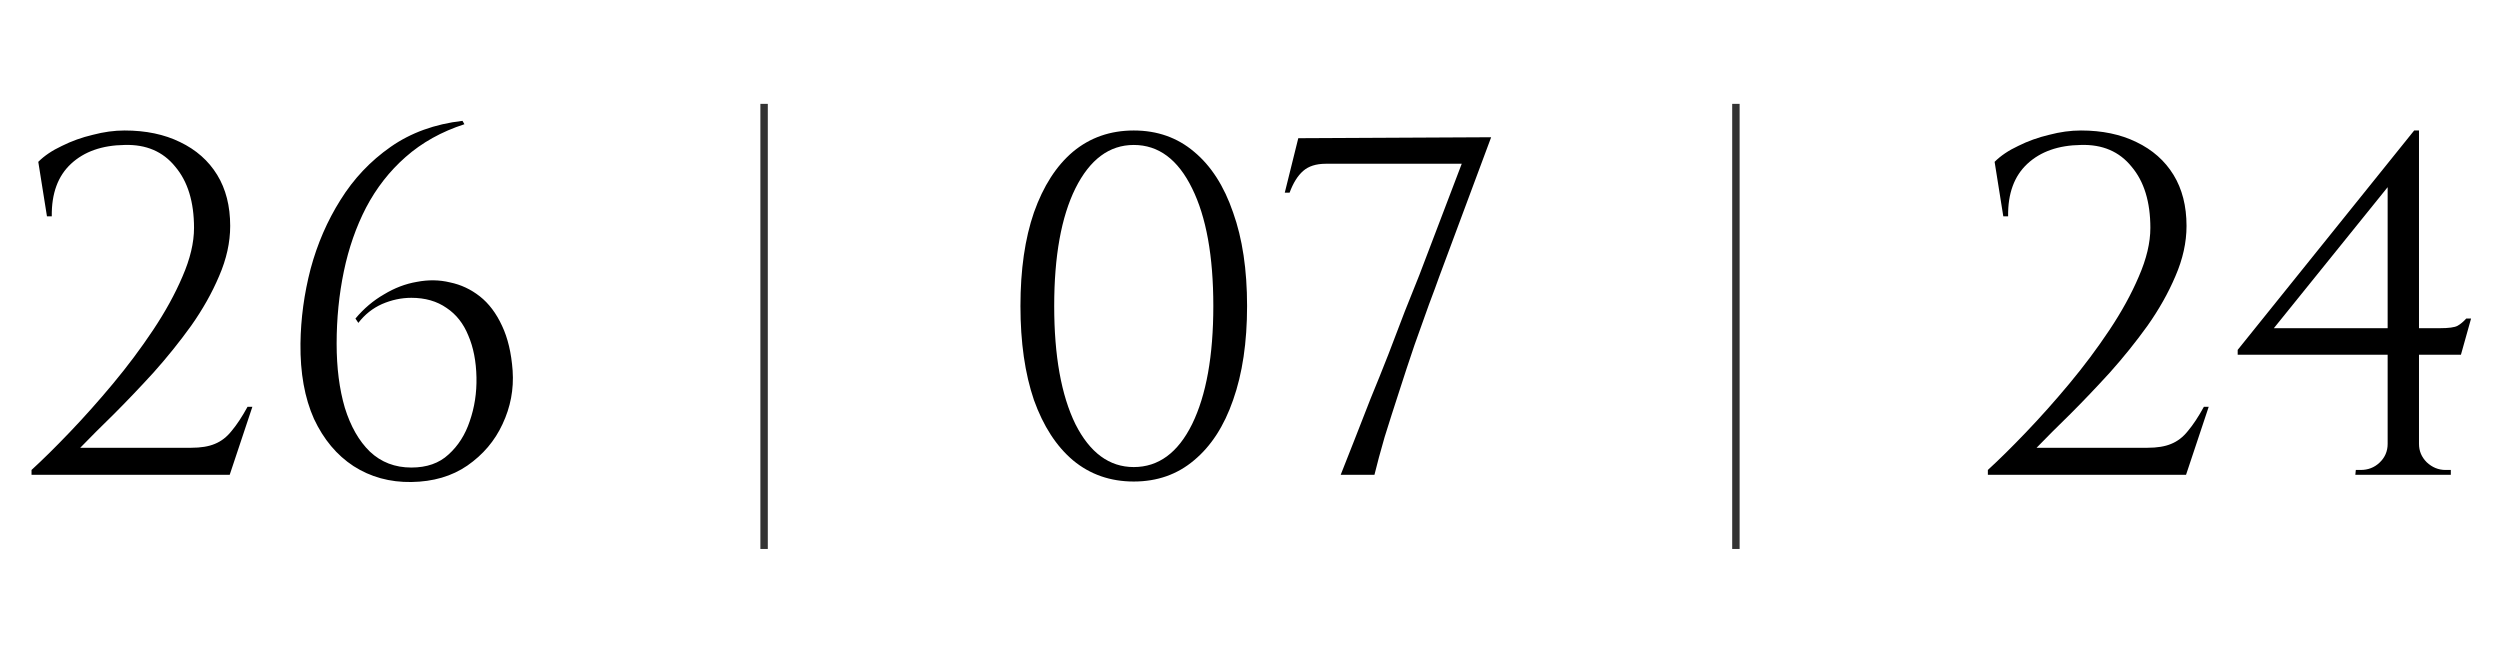
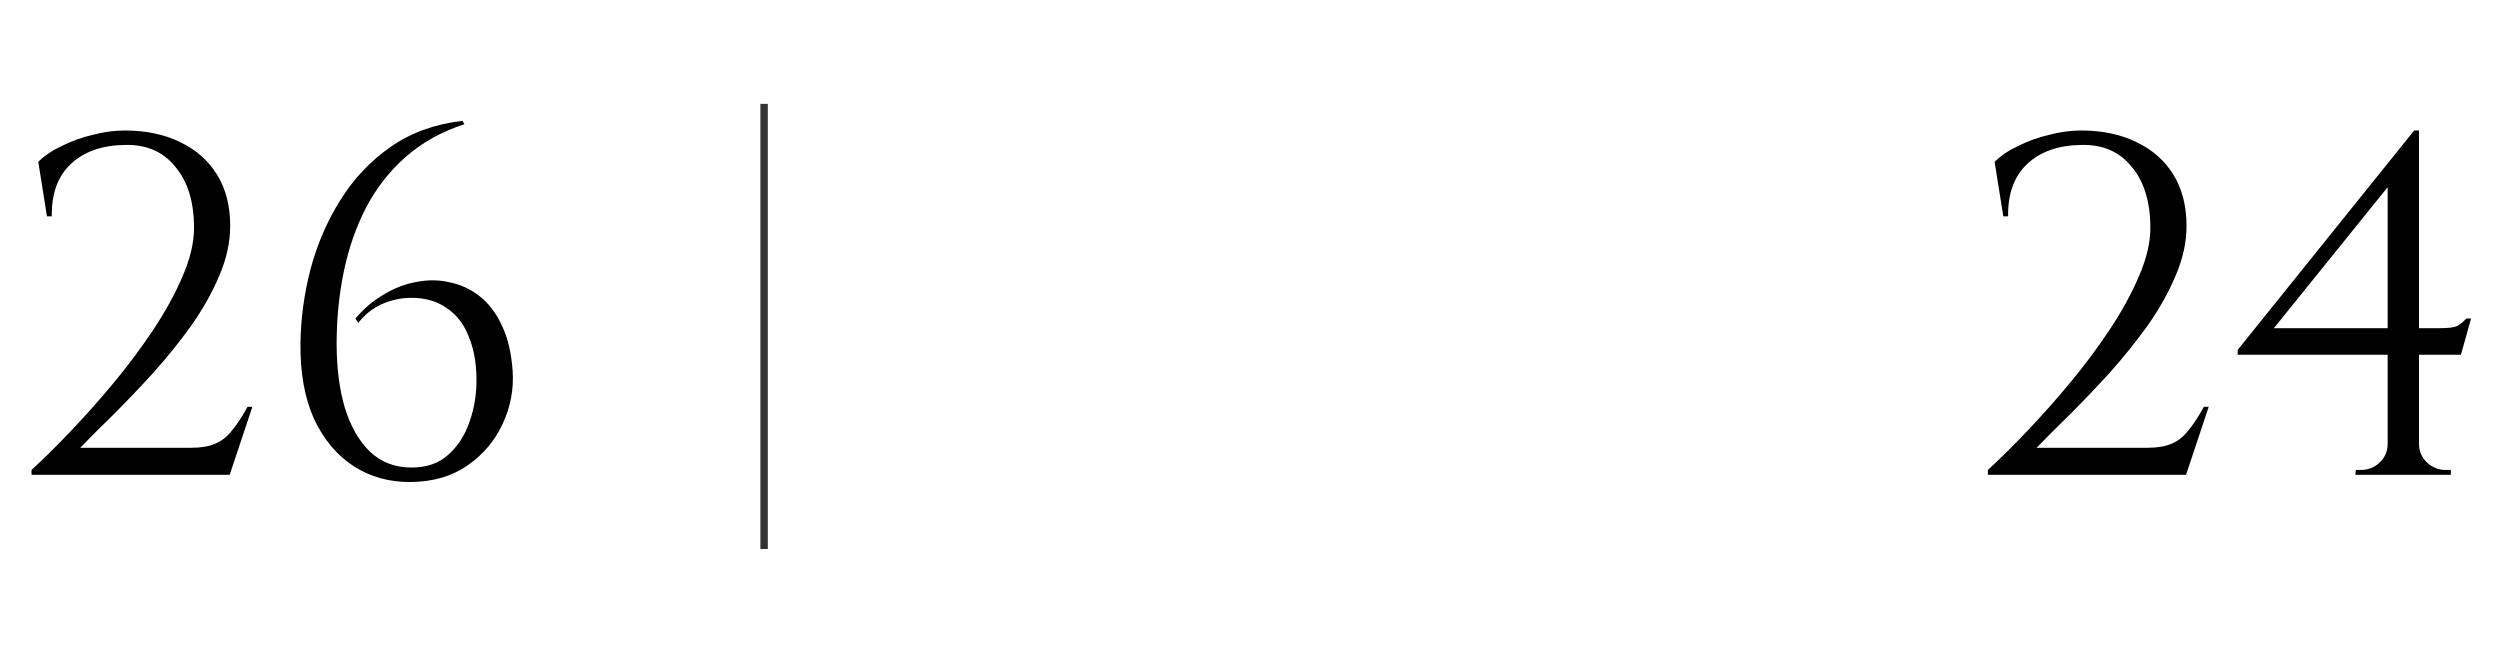
<svg xmlns="http://www.w3.org/2000/svg" width="337" height="88" viewBox="0 0 337 88" fill="none">
  <path d="M6.33 29.16L5.16 21.815C5.983 20.992 7.045 20.277 8.345 19.67C9.645 19.02 11.032 18.522 12.505 18.175C13.978 17.785 15.408 17.59 16.795 17.59C19.655 17.59 22.147 18.11 24.27 19.15C26.437 20.19 28.105 21.663 29.275 23.57C30.445 25.477 31.03 27.773 31.03 30.46C31.03 32.67 30.532 34.923 29.535 37.22C28.582 39.473 27.325 41.705 25.765 43.915C24.205 46.082 22.515 48.183 20.695 50.22C18.875 52.213 17.098 54.077 15.365 55.81C13.632 57.5 12.115 59.017 10.815 60.36H25.765C27.065 60.36 28.127 60.187 28.95 59.84C29.817 59.493 30.575 58.908 31.225 58.085C31.918 57.262 32.633 56.178 33.37 54.835H34.02L30.965 64H4.25V63.35C5.767 61.963 7.478 60.273 9.385 58.28C11.335 56.243 13.285 54.055 15.235 51.715C17.185 49.375 18.983 46.97 20.63 44.5C22.277 42.03 23.598 39.625 24.595 37.285C25.635 34.902 26.155 32.713 26.155 30.72C26.155 27.21 25.31 24.458 23.62 22.465C21.973 20.428 19.698 19.453 16.795 19.54C13.762 19.583 11.357 20.428 9.58 22.075C7.803 23.722 6.937 26.083 6.98 29.16H6.33ZM62.343 16.29L62.603 16.745C59.526 17.742 56.883 19.215 54.673 21.165C52.506 23.072 50.73 25.347 49.343 27.99C47.999 30.59 47.003 33.45 46.353 36.57C45.703 39.69 45.378 42.94 45.378 46.32C45.378 49.57 45.746 52.452 46.483 54.965C47.263 57.478 48.389 59.45 49.863 60.88C51.38 62.31 53.243 63.025 55.453 63.025C57.533 63.025 59.201 62.44 60.458 61.27C61.758 60.1 62.711 58.605 63.318 56.785C63.968 54.922 64.271 52.95 64.228 50.87C64.184 48.703 63.816 46.818 63.123 45.215C62.473 43.612 61.498 42.377 60.198 41.51C58.898 40.6 57.316 40.145 55.453 40.145C54.109 40.145 52.788 40.427 51.488 40.99C50.231 41.553 49.169 42.398 48.303 43.525L47.913 42.94C49.039 41.597 50.318 40.513 51.748 39.69C53.178 38.823 54.651 38.26 56.168 38C57.728 37.697 59.223 37.718 60.653 38.065C62.126 38.368 63.469 38.997 64.683 39.95C65.896 40.903 66.893 42.225 67.673 43.915C68.453 45.562 68.93 47.577 69.103 49.96C69.276 52.473 68.821 54.878 67.738 57.175C66.698 59.428 65.116 61.292 62.993 62.765C60.913 64.195 58.4 64.932 55.453 64.975C52.55 65.018 49.95 64.303 47.653 62.83C45.4 61.357 43.623 59.233 42.323 56.46C41.066 53.643 40.459 50.263 40.503 46.32C40.546 42.94 41.001 39.582 41.868 36.245C42.778 32.865 44.121 29.767 45.898 26.95C47.675 24.09 49.928 21.707 52.658 19.8C55.388 17.893 58.616 16.723 62.343 16.29Z" fill="black" />
  <path d="M103 14L103 74" stroke="black" stroke-opacity="0.8" />
-   <path d="M152.831 17.59C155.994 17.59 158.703 18.543 160.956 20.45C163.253 22.357 165.008 25.087 166.221 28.64C167.478 32.15 168.106 36.353 168.106 41.25C168.106 46.147 167.478 50.372 166.221 53.925C165.008 57.435 163.253 60.143 160.956 62.05C158.703 63.957 155.994 64.91 152.831 64.91C149.668 64.91 146.938 63.957 144.641 62.05C142.388 60.143 140.633 57.435 139.376 53.925C138.163 50.372 137.556 46.147 137.556 41.25C137.556 36.353 138.163 32.15 139.376 28.64C140.633 25.087 142.388 22.357 144.641 20.45C146.938 18.543 149.668 17.59 152.831 17.59ZM152.831 19.54C149.538 19.54 146.916 21.49 144.966 25.39C143.059 29.247 142.106 34.533 142.106 41.25C142.106 47.967 143.059 53.275 144.966 57.175C146.916 61.032 149.538 62.96 152.831 62.96C156.168 62.96 158.789 61.032 160.696 57.175C162.603 53.275 163.556 47.967 163.556 41.25C163.556 34.533 162.603 29.247 160.696 25.39C158.789 21.49 156.168 19.54 152.831 19.54ZM173.187 25.975L175.007 18.63L201.007 18.5L193.987 37.35C193.684 38.217 193.229 39.452 192.622 41.055C192.059 42.658 191.409 44.478 190.672 46.515C189.979 48.552 189.285 50.653 188.592 52.82C187.899 54.943 187.249 56.98 186.642 58.93C186.079 60.88 185.624 62.57 185.277 64H180.727C181.247 62.657 181.854 61.118 182.547 59.385C183.24 57.608 183.977 55.723 184.757 53.73C185.58 51.737 186.382 49.743 187.162 47.75C187.942 45.713 188.679 43.785 189.372 41.965C190.109 40.145 190.759 38.52 191.322 37.09L197.042 22.075H178.712C177.412 22.075 176.394 22.4 175.657 23.05C174.92 23.7 174.314 24.675 173.837 25.975H173.187Z" fill="black" />
-   <path d="M234 14L234 74" stroke="black" stroke-opacity="0.8" />
  <path d="M270.044 29.16L268.874 21.815C269.698 20.992 270.759 20.277 272.059 19.67C273.359 19.02 274.746 18.522 276.219 18.175C277.693 17.785 279.123 17.59 280.509 17.59C283.369 17.59 285.861 18.11 287.984 19.15C290.151 20.19 291.819 21.663 292.989 23.57C294.159 25.477 294.744 27.773 294.744 30.46C294.744 32.67 294.246 34.923 293.249 37.22C292.296 39.473 291.039 41.705 289.479 43.915C287.919 46.082 286.229 48.183 284.409 50.22C282.589 52.213 280.813 54.077 279.079 55.81C277.346 57.5 275.829 59.017 274.529 60.36H289.479C290.779 60.36 291.841 60.187 292.664 59.84C293.531 59.493 294.289 58.908 294.939 58.085C295.633 57.262 296.348 56.178 297.084 54.835H297.734L294.679 64H267.964V63.35C269.481 61.963 271.193 60.273 273.099 58.28C275.049 56.243 276.999 54.055 278.949 51.715C280.899 49.375 282.698 46.97 284.344 44.5C285.991 42.03 287.313 39.625 288.309 37.285C289.349 34.902 289.869 32.713 289.869 30.72C289.869 27.21 289.024 24.458 287.334 22.465C285.688 20.428 283.413 19.453 280.509 19.54C277.476 19.583 275.071 20.428 273.294 22.075C271.518 23.722 270.651 26.083 270.694 29.16H270.044ZM321.855 24.09L325.43 17.59H326.08V63.935H321.855V24.09ZM325.43 17.59L326.08 19.995L306.515 44.24H328.875C330.088 44.24 330.89 44.132 331.28 43.915C331.67 43.698 332.06 43.373 332.45 42.94H333.1L331.735 47.815H301.64V47.165L325.43 17.59ZM326.08 59.84C326.08 60.793 326.427 61.617 327.12 62.31C327.857 63.003 328.702 63.35 329.655 63.35H330.37V64H317.5L317.565 63.35H318.215C319.212 63.35 320.057 63.025 320.75 62.375C321.487 61.682 321.855 60.837 321.855 59.84H326.08Z" fill="black" />
</svg>